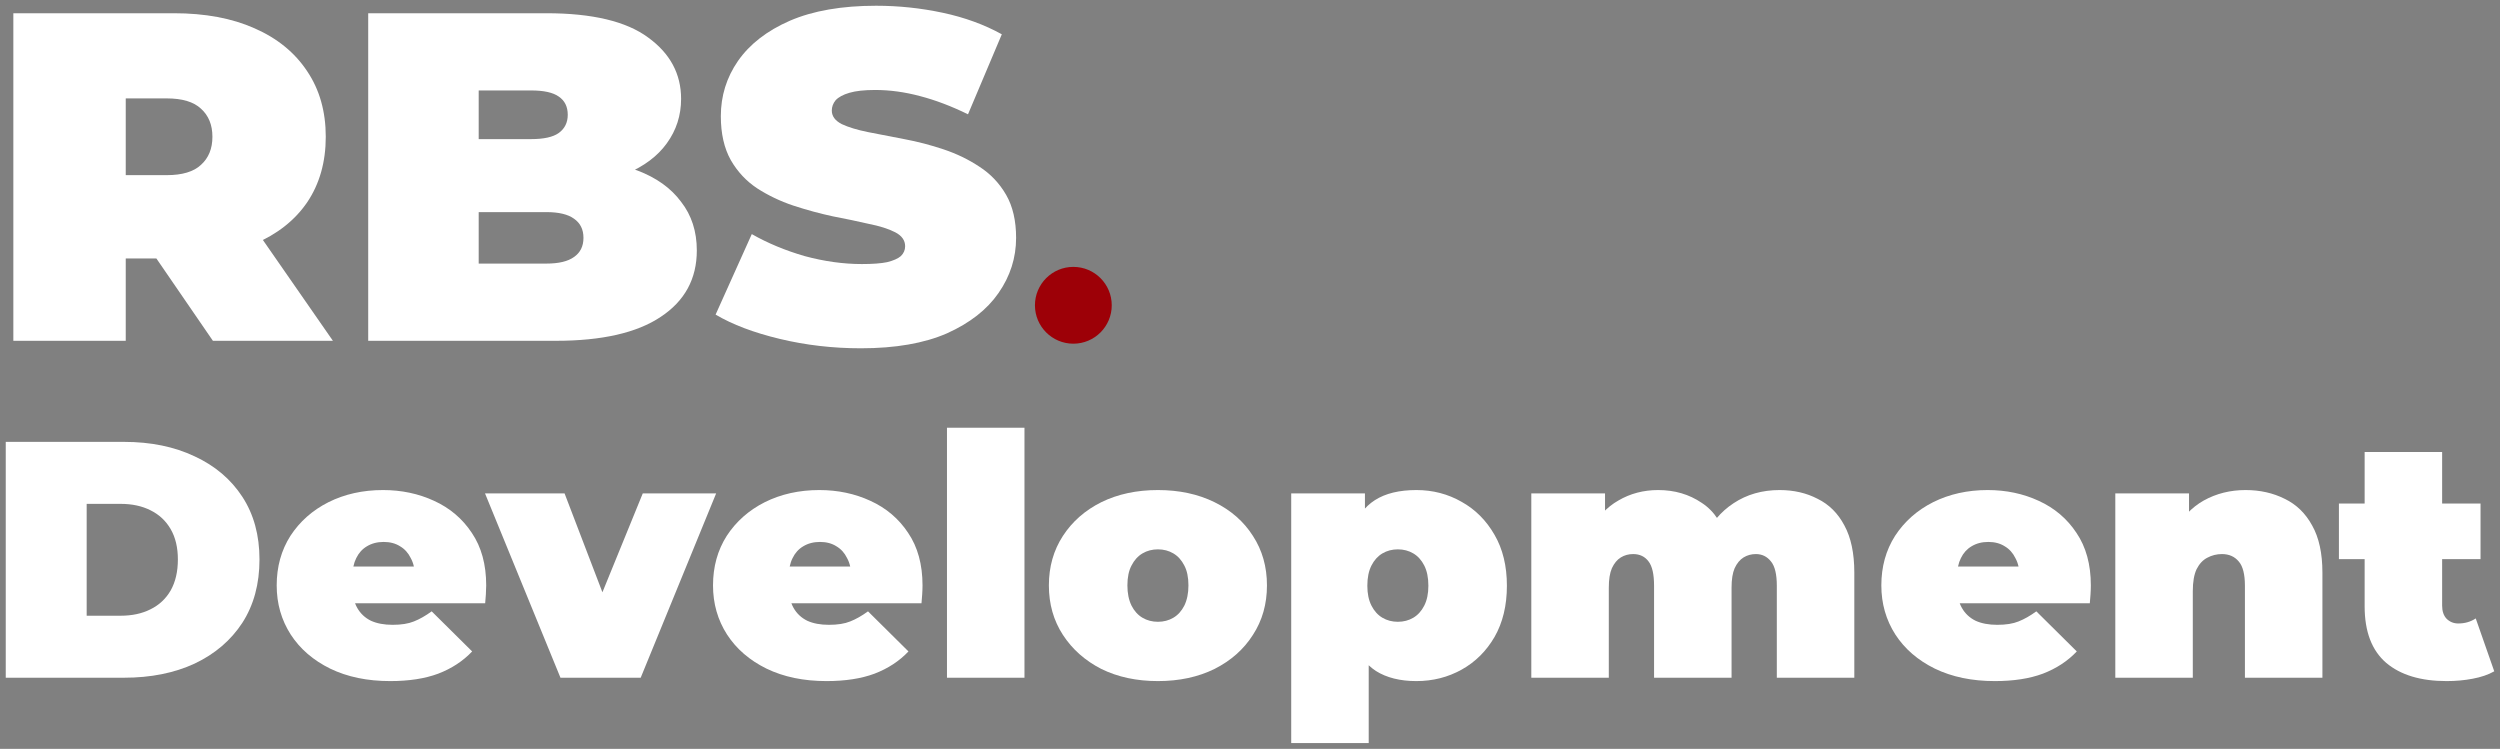
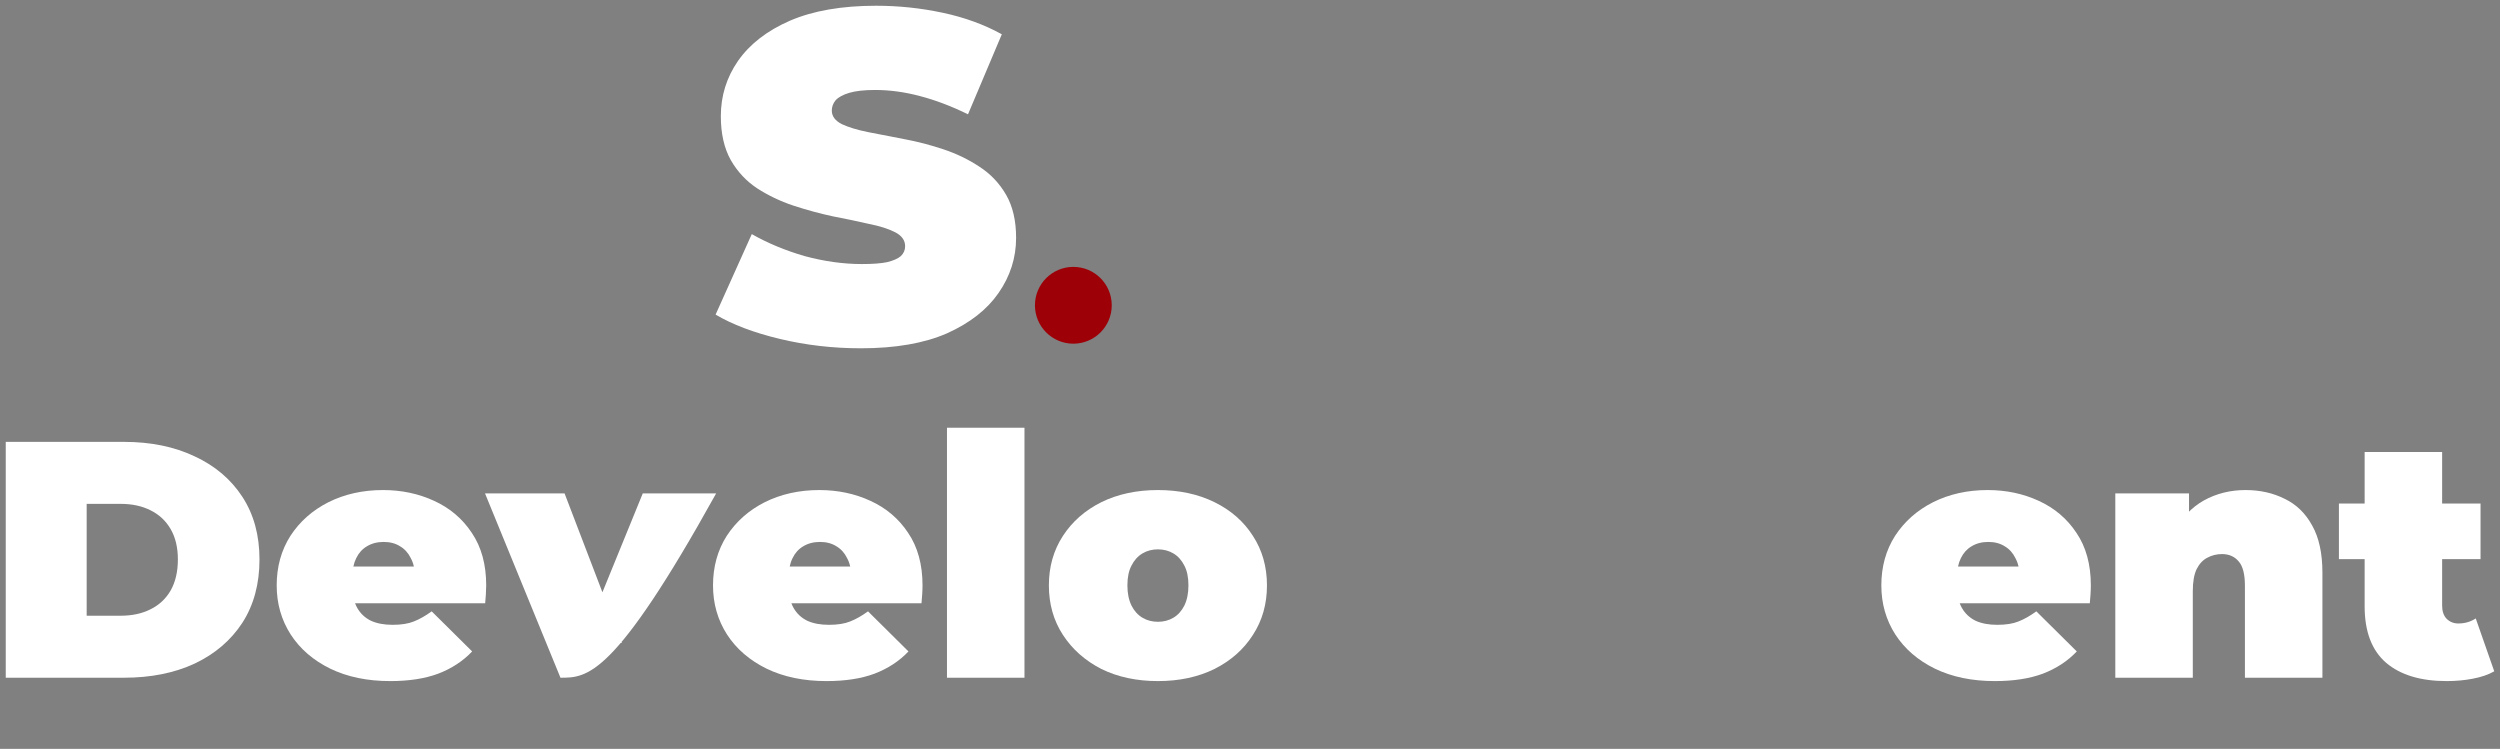
<svg xmlns="http://www.w3.org/2000/svg" viewBox="0 0 435.00 130.30" data-guides="{&quot;vertical&quot;:[],&quot;horizontal&quot;:[]}">
  <rect x="0" y="0" width="435.00" height="130.30" fill="#808080" stroke="none" />
  <defs />
-   <path fill="white" stroke="none" fill-opacity="1" stroke-width="1" stroke-opacity="1" id="tSvg183ff3070aa" title="Path 2" d="M2.322 59.299C2.322 40.3 2.322 21.301 2.322 2.303C11.631 2.303 20.94 2.303 30.248 2.303C35.663 2.303 40.331 3.171 44.253 4.908C48.231 6.645 51.297 9.142 53.451 12.399C55.606 15.602 56.683 19.402 56.683 23.798C56.683 28.195 55.606 31.995 53.451 35.198C51.297 38.346 48.231 40.761 44.253 42.444C40.331 44.127 35.663 44.968 30.248 44.968C24.558 44.968 18.868 44.968 13.178 44.968C16.078 42.336 18.979 39.703 21.879 37.07C21.879 44.48 21.879 51.889 21.879 59.299C15.36 59.299 8.841 59.299 2.322 59.299ZM37.044 59.299C32.293 52.378 27.542 45.457 22.791 38.536C29.696 38.536 36.602 38.536 43.507 38.536C48.313 45.457 53.12 52.378 57.926 59.299C50.965 59.299 44.004 59.299 37.044 59.299ZM21.879 39.187C18.979 36.283 16.078 33.379 13.178 30.475C18.454 30.475 23.73 30.475 29.006 30.475C31.712 30.475 33.701 29.878 34.972 28.684C36.298 27.49 36.961 25.861 36.961 23.798C36.961 21.736 36.298 20.107 34.972 18.913C33.701 17.719 31.712 17.122 29.006 17.122C23.73 17.122 18.454 17.122 13.178 17.122C16.078 14.218 18.979 11.314 21.879 8.409C21.879 18.669 21.879 28.928 21.879 39.187Z" />
-   <path fill="white" stroke="none" fill-opacity="1" stroke-width="1" stroke-opacity="1" id="tSvgf9d59cb898" title="Path 3" d="M64.068 59.299C64.068 40.3 64.068 21.301 64.068 2.303C74.398 2.303 84.729 2.303 95.06 2.303C103.07 2.303 108.981 3.714 112.793 6.537C116.605 9.305 118.511 12.861 118.511 17.203C118.511 20.08 117.682 22.659 116.025 24.938C114.423 27.164 112.075 28.928 108.981 30.231C105.888 31.534 102.076 32.185 97.546 32.185C98.098 30.719 98.651 29.254 99.203 27.788C103.733 27.788 107.628 28.412 110.887 29.661C114.202 30.909 116.743 32.728 118.511 35.116C120.334 37.45 121.246 40.273 121.246 43.584C121.246 48.524 119.146 52.378 114.948 55.146C110.804 57.914 104.728 59.299 96.717 59.299C85.834 59.299 74.951 59.299 64.068 59.299ZM83.293 45.864C87.215 45.864 91.138 45.864 95.06 45.864C97.214 45.864 98.816 45.484 99.866 44.724C100.971 43.964 101.523 42.851 101.523 41.386C101.523 39.92 100.971 38.807 99.866 38.047C98.816 37.287 97.214 36.907 95.06 36.907C90.695 36.907 86.331 36.907 81.967 36.907C81.967 32.673 81.967 28.439 81.967 24.206C85.447 24.206 88.928 24.206 92.408 24.206C94.618 24.206 96.22 23.853 97.214 23.147C98.264 22.387 98.789 21.329 98.789 19.971C98.789 18.56 98.264 17.502 97.214 16.796C96.22 16.09 94.618 15.738 92.408 15.738C89.37 15.738 86.331 15.738 83.293 15.738C83.293 25.78 83.293 35.822 83.293 45.864Z" />
  <path fill="white" stroke="none" fill-opacity="1" stroke-width="1" stroke-opacity="1" id="tSvg8b7249b640" title="Path 4" d="M149.788 60.602C144.926 60.602 140.231 60.059 135.701 58.973C131.171 57.887 127.442 56.476 124.514 54.739C126.613 50.071 128.712 45.403 130.811 40.734C133.574 42.309 136.64 43.584 140.01 44.561C143.435 45.484 146.749 45.945 149.954 45.945C151.832 45.945 153.296 45.837 154.346 45.62C155.45 45.348 156.251 44.995 156.749 44.561C157.246 44.073 157.494 43.503 157.494 42.851C157.494 41.82 156.914 41.006 155.754 40.409C154.594 39.812 153.047 39.323 151.114 38.943C149.235 38.509 147.164 38.075 144.899 37.64C142.634 37.152 140.341 36.528 138.021 35.767C135.756 35.008 133.657 34.003 131.723 32.755C129.845 31.506 128.325 29.878 127.165 27.869C126.005 25.807 125.425 23.256 125.425 20.216C125.425 16.688 126.42 13.485 128.408 10.608C130.452 7.677 133.463 5.343 137.441 3.606C141.474 1.869 146.473 1 152.44 1C156.362 1 160.229 1.407 164.041 2.221C167.853 3.036 171.278 4.284 174.316 5.967C172.355 10.608 170.394 15.249 168.433 19.89C165.56 18.479 162.77 17.42 160.063 16.715C157.412 16.009 154.815 15.656 152.274 15.656C150.396 15.656 148.904 15.819 147.799 16.145C146.694 16.47 145.893 16.905 145.396 17.447C144.954 17.99 144.733 18.587 144.733 19.239C144.733 20.216 145.313 21.003 146.473 21.6C147.633 22.143 149.153 22.604 151.031 22.984C152.964 23.364 155.064 23.771 157.329 24.206C159.649 24.64 161.942 25.237 164.207 25.997C166.472 26.757 168.543 27.761 170.422 29.009C172.355 30.258 173.902 31.886 175.062 33.895C176.222 35.903 176.802 38.4 176.802 41.386C176.802 44.86 175.78 48.062 173.736 50.994C171.747 53.87 168.764 56.205 164.787 57.996C160.809 59.733 155.81 60.602 149.788 60.602Z" />
  <path fill="white" stroke="none" fill-opacity="1" stroke-width="1" stroke-opacity="1" id="tSvg1d96ef2b48" title="Path 5" d="M1 117.923C1 104.244 1 90.565 1 76.886C7.861 76.886 14.723 76.886 21.584 76.886C26.238 76.886 30.335 77.726 33.875 79.407C37.415 81.048 40.179 83.393 42.168 86.442C44.157 89.49 45.151 93.125 45.151 97.346C45.151 101.606 44.157 105.28 42.168 108.367C40.179 111.416 37.415 113.78 33.875 115.461C30.335 117.102 26.238 117.923 21.584 117.923C14.723 117.923 7.861 117.923 1 117.923ZM15.081 107.136C17.05 107.136 19.018 107.136 20.987 107.136C22.976 107.136 24.706 106.765 26.178 106.022C27.69 105.28 28.863 104.185 29.698 102.739C30.534 101.254 30.951 99.457 30.951 97.346C30.951 95.275 30.534 93.516 29.698 92.07C28.863 90.624 27.69 89.529 26.178 88.787C24.706 88.044 22.976 87.673 20.987 87.673C19.018 87.673 17.05 87.673 15.081 87.673C15.081 94.161 15.081 100.648 15.081 107.136Z" />
  <path fill="white" stroke="none" fill-opacity="1" stroke-width="1" stroke-opacity="1" id="tSvg1f39409fe7" title="Path 6" d="M67.893 118.509C63.916 118.509 60.435 117.786 57.452 116.34C54.509 114.894 52.222 112.921 50.591 110.419C48.96 107.879 48.145 105.026 48.145 101.86C48.145 98.616 48.94 95.744 50.531 93.242C52.162 90.741 54.37 88.787 57.154 87.38C59.978 85.973 63.14 85.269 66.641 85.269C69.862 85.269 72.826 85.895 75.53 87.145C78.275 88.396 80.463 90.252 82.093 92.715C83.764 95.177 84.599 98.225 84.599 101.86C84.599 102.329 84.579 102.857 84.54 103.443C84.5 103.99 84.46 104.498 84.42 104.967C76.047 104.967 67.675 104.967 59.302 104.967C59.302 102.837 59.302 100.707 59.302 98.577C65.288 98.577 71.274 98.577 77.261 98.577C75.57 99.144 73.88 99.71 72.189 100.277C72.189 99.026 71.951 97.971 71.473 97.112C71.036 96.213 70.419 95.529 69.624 95.06C68.828 94.552 67.874 94.297 66.76 94.297C65.646 94.297 64.672 94.552 63.836 95.06C63.041 95.529 62.424 96.213 61.987 97.112C61.549 97.971 61.33 99.026 61.33 100.277C61.33 100.942 61.33 101.606 61.33 102.27C61.33 103.638 61.609 104.811 62.166 105.788C62.722 106.765 63.518 107.508 64.552 108.016C65.586 108.485 66.839 108.719 68.311 108.719C69.823 108.719 71.056 108.524 72.01 108.133C73.005 107.742 74.039 107.156 75.113 106.374C77.46 108.699 79.806 111.025 82.153 113.35C80.562 115.031 78.593 116.321 76.246 117.22C73.939 118.079 71.155 118.509 67.893 118.509Z" />
-   <path fill="white" stroke="none" fill-opacity="1" stroke-width="1" stroke-opacity="1" id="tSvgffabb55c55" title="Path 7" d="M97.52 117.923C93.144 107.234 88.769 96.545 84.394 85.856C89.008 85.856 93.622 85.856 98.236 85.856C101.557 94.532 104.879 103.209 108.2 111.885C105.873 111.885 103.546 111.885 101.219 111.885C104.759 103.209 108.299 94.532 111.839 85.856C116.095 85.856 120.351 85.856 124.607 85.856C120.232 96.545 115.856 107.234 111.481 117.923C106.827 117.923 102.174 117.923 97.52 117.923Z" />
+   <path fill="white" stroke="none" fill-opacity="1" stroke-width="1" stroke-opacity="1" id="tSvgffabb55c55" title="Path 7" d="M97.52 117.923C93.144 107.234 88.769 96.545 84.394 85.856C89.008 85.856 93.622 85.856 98.236 85.856C101.557 94.532 104.879 103.209 108.2 111.885C105.873 111.885 103.546 111.885 101.219 111.885C104.759 103.209 108.299 94.532 111.839 85.856C116.095 85.856 120.351 85.856 124.607 85.856C106.827 117.923 102.174 117.923 97.52 117.923Z" />
  <path fill="white" stroke="none" fill-opacity="1" stroke-width="1" stroke-opacity="1" id="tSvgaa8c509cfa" title="Path 8" d="M143.813 118.509C139.836 118.509 136.355 117.786 133.372 116.34C130.429 114.894 128.142 112.921 126.511 110.419C124.88 107.879 124.065 105.026 124.065 101.86C124.065 98.616 124.86 95.744 126.451 93.242C128.082 90.741 130.289 88.787 133.074 87.38C135.898 85.973 139.06 85.269 142.56 85.269C145.782 85.269 148.745 85.895 151.45 87.145C154.195 88.396 156.382 90.252 158.013 92.715C159.684 95.177 160.519 98.225 160.519 101.86C160.519 102.329 160.499 102.857 160.46 103.443C160.42 103.99 160.38 104.498 160.34 104.967C151.967 104.967 143.595 104.967 135.222 104.967C135.222 102.837 135.222 100.707 135.222 98.577C141.208 98.577 147.195 98.577 153.181 98.577C151.49 99.144 149.8 99.71 148.109 100.277C148.109 99.026 147.87 97.971 147.393 97.112C146.956 96.213 146.339 95.529 145.544 95.06C144.748 94.552 143.793 94.297 142.68 94.297C141.566 94.297 140.591 94.552 139.756 95.06C138.961 95.529 138.344 96.213 137.907 97.112C137.469 97.971 137.25 99.026 137.25 100.277C137.25 100.942 137.25 101.606 137.25 102.27C137.25 103.638 137.529 104.811 138.086 105.788C138.642 106.765 139.438 107.508 140.472 108.016C141.506 108.485 142.759 108.719 144.231 108.719C145.742 108.719 146.975 108.524 147.93 108.133C148.925 107.742 149.959 107.156 151.033 106.374C153.38 108.699 155.726 111.025 158.073 113.35C156.482 115.031 154.513 116.321 152.166 117.22C149.859 118.079 147.075 118.509 143.813 118.509Z" />
  <path fill="white" stroke="none" fill-opacity="1" stroke-width="1" stroke-opacity="1" id="tSvga7c6ecab12" title="Path 9" d="M164.774 117.923C164.774 103.423 164.774 88.924 164.774 74.424C169.269 74.424 173.763 74.424 178.258 74.424C178.258 88.924 178.258 103.423 178.258 117.923C173.763 117.923 169.269 117.923 164.774 117.923Z" />
  <path fill="white" stroke="none" fill-opacity="1" stroke-width="1" stroke-opacity="1" id="tSvg16edaab326e" title="Path 10" d="M201.478 118.509C197.779 118.509 194.497 117.806 191.633 116.399C188.809 114.953 186.582 112.979 184.951 110.478C183.32 107.977 182.505 105.104 182.505 101.86C182.505 98.616 183.32 95.744 184.951 93.242C186.582 90.741 188.809 88.787 191.633 87.38C194.497 85.973 197.779 85.269 201.478 85.269C205.177 85.269 208.459 85.973 211.322 87.38C214.186 88.787 216.414 90.741 218.005 93.242C219.636 95.744 220.451 98.616 220.451 101.86C220.451 105.104 219.636 107.977 218.005 110.478C216.414 112.979 214.186 114.953 211.322 116.399C208.459 117.806 205.177 118.509 201.478 118.509ZM201.478 108.191C202.472 108.191 203.367 107.957 204.163 107.488C204.958 107.019 205.595 106.316 206.072 105.378C206.549 104.4 206.788 103.228 206.788 101.86C206.788 100.453 206.549 99.3 206.072 98.401C205.595 97.463 204.958 96.76 204.163 96.291C203.367 95.822 202.472 95.587 201.478 95.587C200.484 95.587 199.589 95.822 198.793 96.291C197.998 96.76 197.361 97.463 196.884 98.401C196.406 99.3 196.168 100.453 196.168 101.86C196.168 103.228 196.406 104.4 196.884 105.378C197.361 106.316 197.998 107.019 198.793 107.488C199.589 107.957 200.484 108.191 201.478 108.191Z" />
-   <path fill="white" stroke="none" fill-opacity="1" stroke-width="1" stroke-opacity="1" id="tSvga29f0ef430" title="Path 11" d="M246.449 118.509C243.625 118.509 241.278 117.923 239.408 116.751C237.579 115.539 236.226 113.722 235.351 111.299C234.476 108.836 234.039 105.71 234.039 101.919C234.039 98.049 234.436 94.903 235.232 92.48C236.067 90.018 237.4 88.201 239.229 87.028C241.059 85.856 243.465 85.269 246.449 85.269C249.312 85.269 251.938 85.953 254.324 87.321C256.711 88.65 258.62 90.565 260.052 93.066C261.484 95.529 262.2 98.479 262.2 101.919C262.2 105.358 261.484 108.328 260.052 110.83C258.62 113.292 256.711 115.187 254.324 116.516C251.938 117.845 249.312 118.509 246.449 118.509ZM224.671 129.296C224.671 114.816 224.671 100.336 224.671 85.856C228.947 85.856 233.223 85.856 237.499 85.856C237.499 87.302 237.499 88.748 237.499 90.194C237.519 94.102 237.539 98.011 237.559 101.919C237.758 105.827 237.956 109.736 238.155 113.644C238.155 118.861 238.155 124.079 238.155 129.296C233.66 129.296 229.166 129.296 224.671 129.296ZM243.227 108.191C244.221 108.191 245.116 107.957 245.912 107.488C246.707 107.019 247.344 106.316 247.821 105.378C248.298 104.44 248.537 103.287 248.537 101.919C248.537 100.512 248.298 99.339 247.821 98.401C247.344 97.463 246.707 96.76 245.912 96.291C245.116 95.822 244.221 95.587 243.227 95.587C242.232 95.587 241.337 95.822 240.542 96.291C239.746 96.76 239.11 97.463 238.633 98.401C238.155 99.339 237.917 100.512 237.917 101.919C237.917 103.287 238.155 104.44 238.633 105.378C239.11 106.316 239.746 107.019 240.542 107.488C241.337 107.957 242.232 108.191 243.227 108.191Z" />
-   <path fill="white" stroke="none" fill-opacity="1" stroke-width="1" stroke-opacity="1" id="tSvg5b74618bd1" title="Path 12" d="M309.644 85.269C312.11 85.269 314.318 85.777 316.267 86.794C318.256 87.771 319.807 89.314 320.921 91.425C322.074 93.535 322.651 96.271 322.651 99.632C322.651 105.729 322.651 111.826 322.651 117.923C318.156 117.923 313.662 117.923 309.167 117.923C309.167 112.588 309.167 107.254 309.167 101.919C309.167 99.925 308.829 98.519 308.153 97.698C307.476 96.838 306.601 96.408 305.527 96.408C304.732 96.408 304.016 96.603 303.38 96.994C302.743 97.385 302.226 98.01 301.828 98.87C301.47 99.691 301.291 100.824 301.291 102.27C301.291 107.488 301.291 112.705 301.291 117.923C296.796 117.923 292.302 117.923 287.807 117.923C287.807 112.588 287.807 107.254 287.807 101.919C287.807 99.925 287.489 98.519 286.853 97.698C286.216 96.838 285.321 96.408 284.168 96.408C283.372 96.408 282.656 96.603 282.02 96.994C281.383 97.385 280.866 98.01 280.469 98.87C280.111 99.691 279.932 100.824 279.932 102.27C279.932 107.488 279.932 112.705 279.932 117.923C275.437 117.923 270.943 117.923 266.448 117.923C266.448 107.234 266.448 96.545 266.448 85.856C270.724 85.856 274.999 85.856 279.275 85.856C279.275 88.924 279.275 91.992 279.275 95.06C278.4 94.2 277.525 93.34 276.65 92.48C277.883 90.057 279.534 88.259 281.602 87.087C283.671 85.875 285.978 85.269 288.523 85.269C291.387 85.269 293.913 86.012 296.101 87.497C298.328 88.943 299.82 91.249 300.575 94.415C299.203 94.2 297.831 93.985 296.459 93.77C297.652 91.112 299.382 89.041 301.649 87.556C303.956 86.031 306.621 85.269 309.644 85.269Z" />
  <path fill="white" stroke="none" fill-opacity="1" stroke-width="1" stroke-opacity="1" id="tSvg18438477789" title="Path 13" d="M347.101 118.509C343.124 118.509 339.644 117.786 336.66 116.34C333.717 114.894 331.43 112.921 329.799 110.419C328.168 107.879 327.353 105.026 327.353 101.86C327.353 98.616 328.148 95.744 329.739 93.242C331.37 90.741 333.578 88.787 336.362 87.38C339.186 85.973 342.348 85.269 345.849 85.269C349.07 85.269 352.034 85.895 354.738 87.145C357.483 88.396 359.671 90.252 361.301 92.715C362.972 95.177 363.807 98.225 363.807 101.86C363.807 102.329 363.787 102.857 363.748 103.443C363.708 103.99 363.668 104.498 363.628 104.967C355.255 104.967 346.883 104.967 338.51 104.967C338.51 102.837 338.51 100.707 338.51 98.577C344.496 98.577 350.483 98.577 356.469 98.577C354.778 99.144 353.088 99.71 351.397 100.277C351.397 99.026 351.159 97.971 350.681 97.112C350.244 96.213 349.627 95.529 348.832 95.06C348.036 94.552 347.082 94.297 345.968 94.297C344.854 94.297 343.88 94.552 343.044 95.06C342.249 95.529 341.632 96.213 341.195 97.112C340.757 97.971 340.538 99.026 340.538 100.277C340.538 100.942 340.538 101.606 340.538 102.27C340.538 103.638 340.817 104.811 341.374 105.788C341.931 106.765 342.726 107.508 343.76 108.016C344.794 108.485 346.047 108.719 347.519 108.719C349.031 108.719 350.264 108.524 351.218 108.133C352.213 107.742 353.247 107.156 354.321 106.374C356.668 108.699 359.014 111.025 361.361 113.35C359.77 115.031 357.801 116.321 355.454 117.22C353.147 118.079 350.363 118.509 347.101 118.509Z" />
  <path fill="white" stroke="none" fill-opacity="1" stroke-width="1" stroke-opacity="1" id="tSvgc88d00a93a" title="Path 14" d="M390.735 85.269C393.241 85.269 395.508 85.777 397.537 86.794C399.565 87.771 401.156 89.314 402.31 91.425C403.503 93.535 404.1 96.271 404.1 99.632C404.1 105.729 404.1 111.826 404.1 117.923C399.605 117.923 395.111 117.923 390.616 117.923C390.616 112.588 390.616 107.254 390.616 101.919C390.616 99.925 390.258 98.519 389.542 97.698C388.826 96.838 387.851 96.408 386.618 96.408C385.703 96.408 384.848 96.623 384.052 97.053C383.297 97.444 382.68 98.108 382.203 99.046C381.765 99.984 381.547 101.254 381.547 102.857C381.547 107.879 381.547 112.901 381.547 117.923C377.052 117.923 372.558 117.923 368.063 117.923C368.063 107.234 368.063 96.545 368.063 85.856C372.339 85.856 376.614 85.856 380.89 85.856C380.89 88.982 380.89 92.109 380.89 95.236C380.035 94.337 379.18 93.438 378.325 92.539C379.598 90.116 381.308 88.298 383.456 87.087C385.644 85.875 388.07 85.269 390.735 85.269Z" />
  <path fill="white" stroke="none" fill-opacity="1" stroke-width="1" stroke-opacity="1" id="tSvg181014641cc" title="Path 15" d="M425.707 118.509C421.212 118.509 417.712 117.454 415.206 115.344C412.7 113.194 411.447 109.911 411.447 105.495C411.447 96.545 411.447 87.595 411.447 78.645C415.942 78.645 420.436 78.645 424.931 78.645C424.931 87.556 424.931 96.467 424.931 105.378C424.931 106.355 425.19 107.117 425.707 107.664C426.264 108.211 426.94 108.485 427.735 108.485C428.889 108.485 429.903 108.191 430.778 107.605C431.852 110.673 432.926 113.741 434 116.809C432.966 117.396 431.713 117.825 430.241 118.099C428.809 118.373 427.298 118.509 425.707 118.509ZM406.972 97.287C406.972 94.063 406.972 90.839 406.972 87.614C415.186 87.614 423.399 87.614 431.613 87.614C431.613 90.839 431.613 94.063 431.613 97.287C423.399 97.287 415.186 97.287 406.972 97.287Z" />
  <ellipse fill="#9D0007" cx="186.762" cy="53.12" r="6.682" id="tSvg16ed35ded62" title="Ellipse 1" fill-opacity="1" stroke="none" stroke-opacity="1" rx="6.682" ry="6.682" style="transform: rotate(0deg); transform-origin: 186.762px 53.12px;" />
</svg>